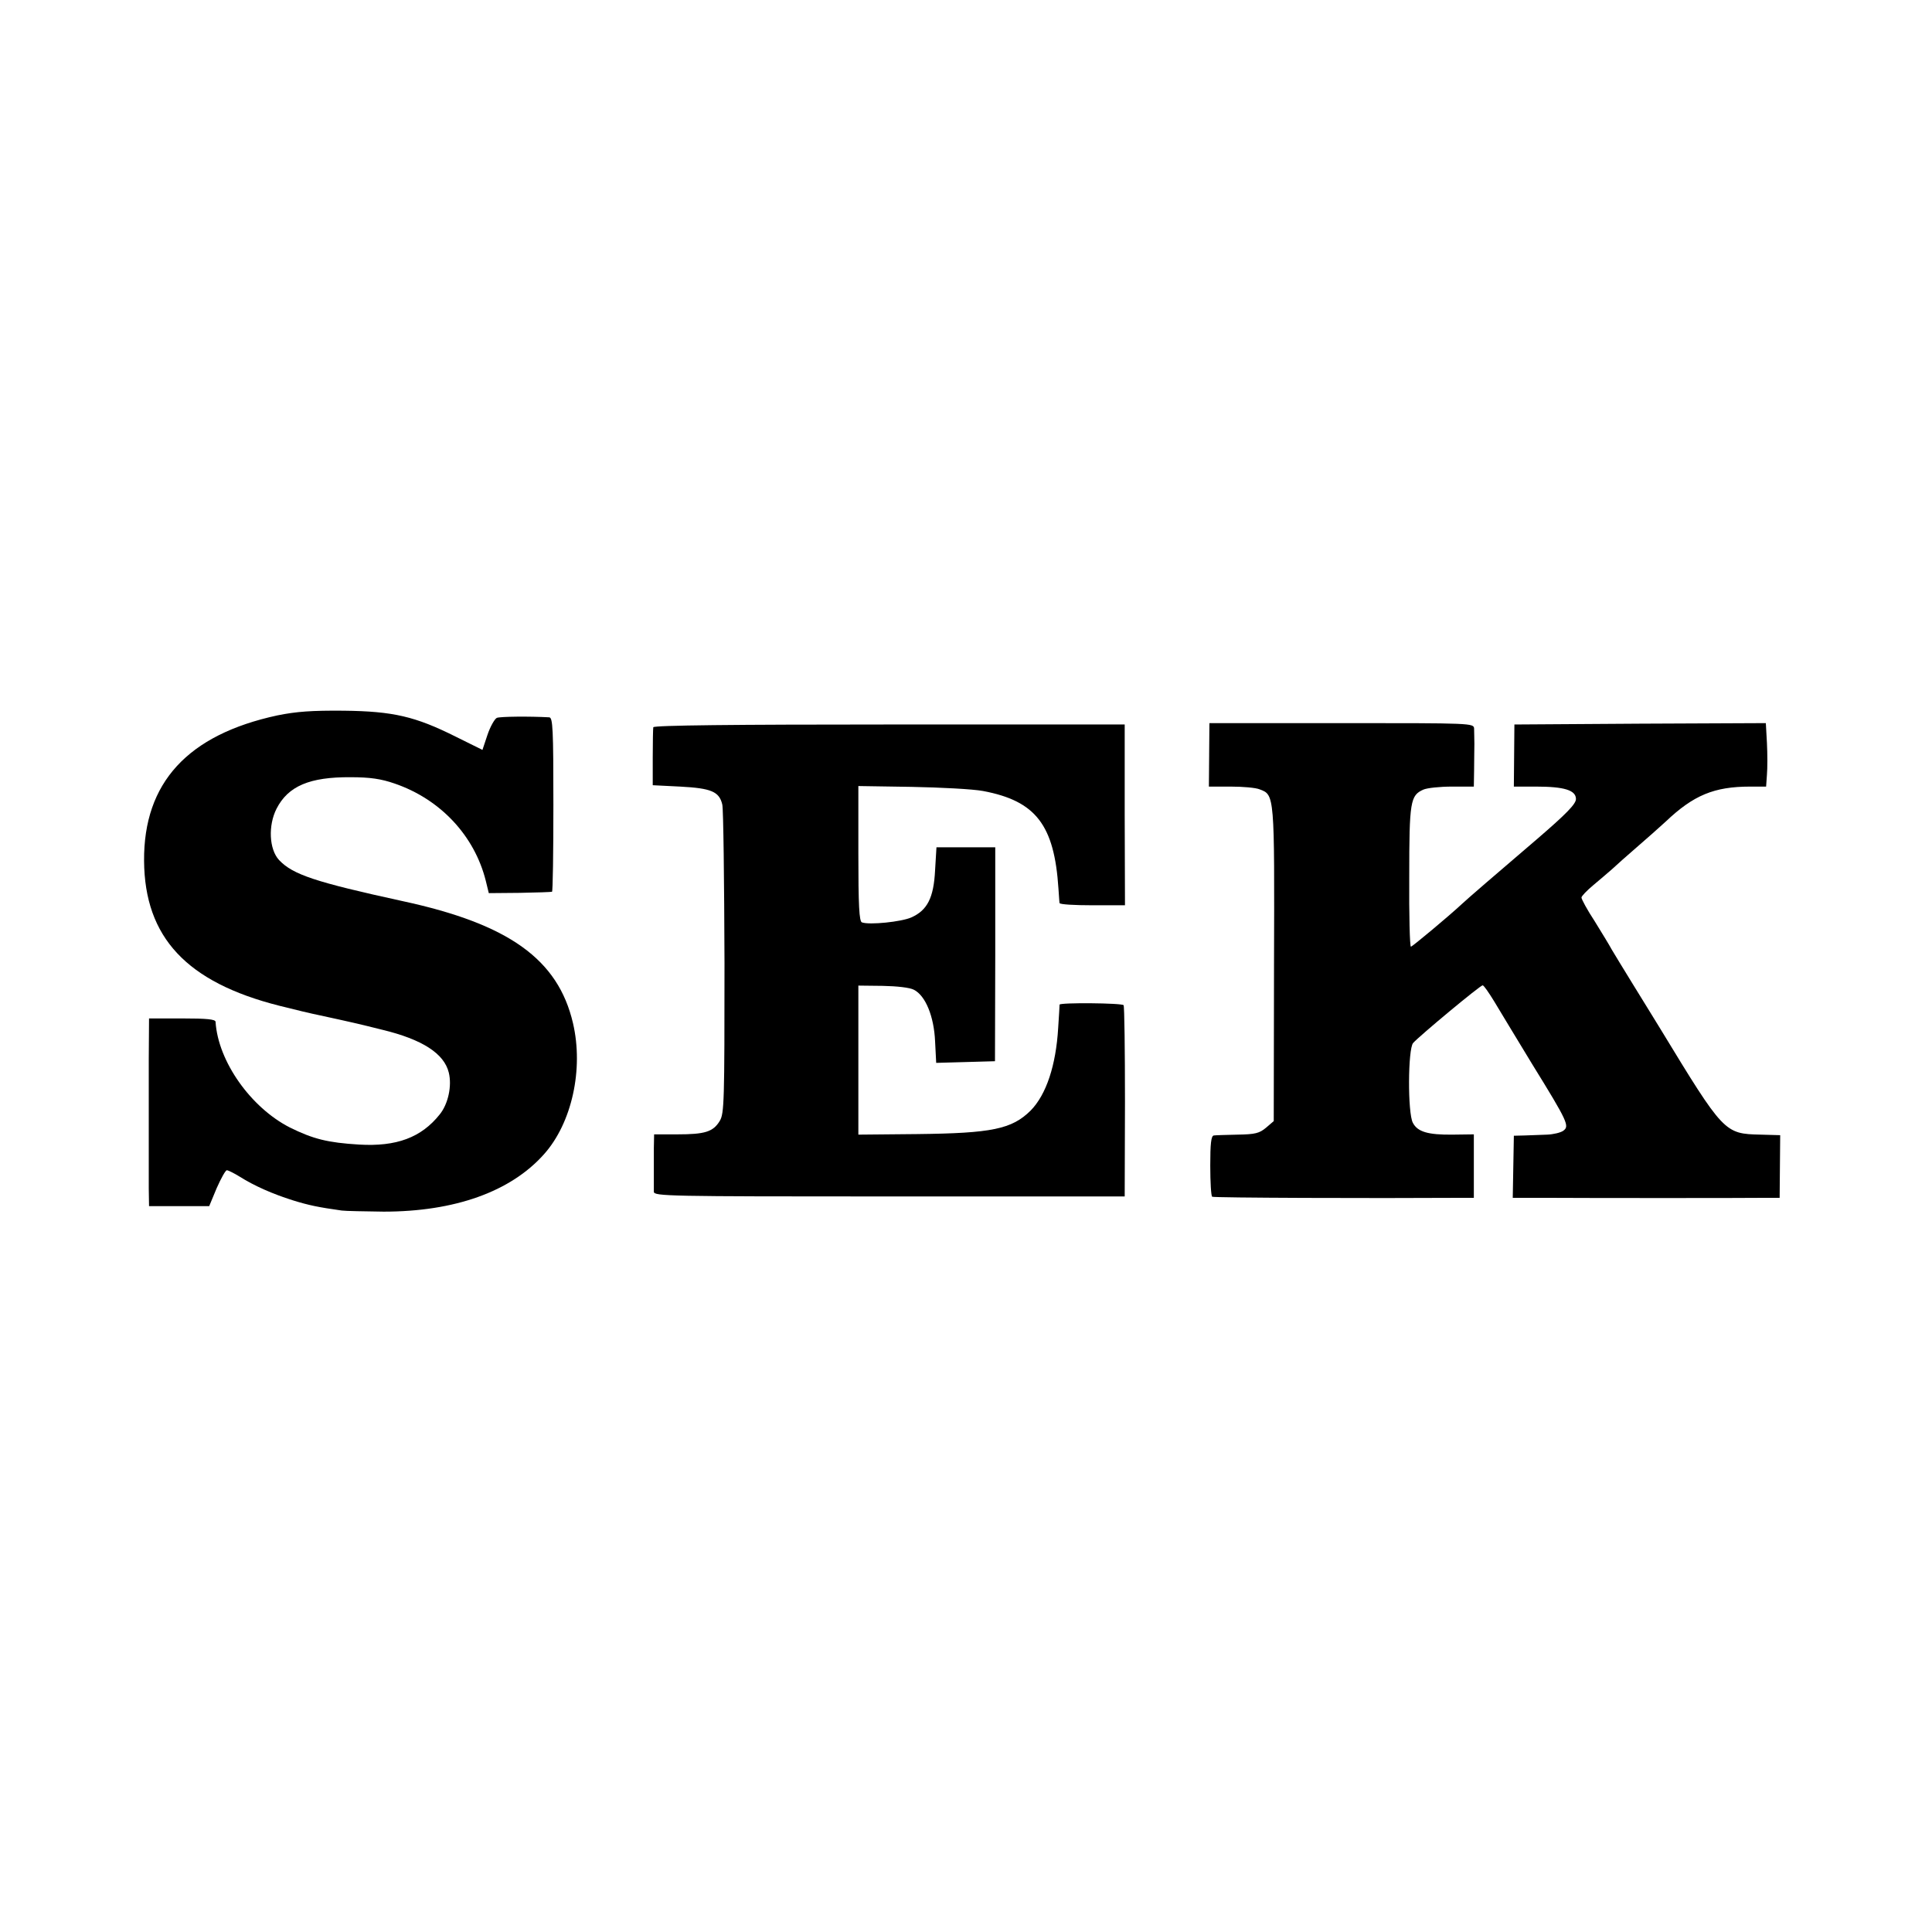
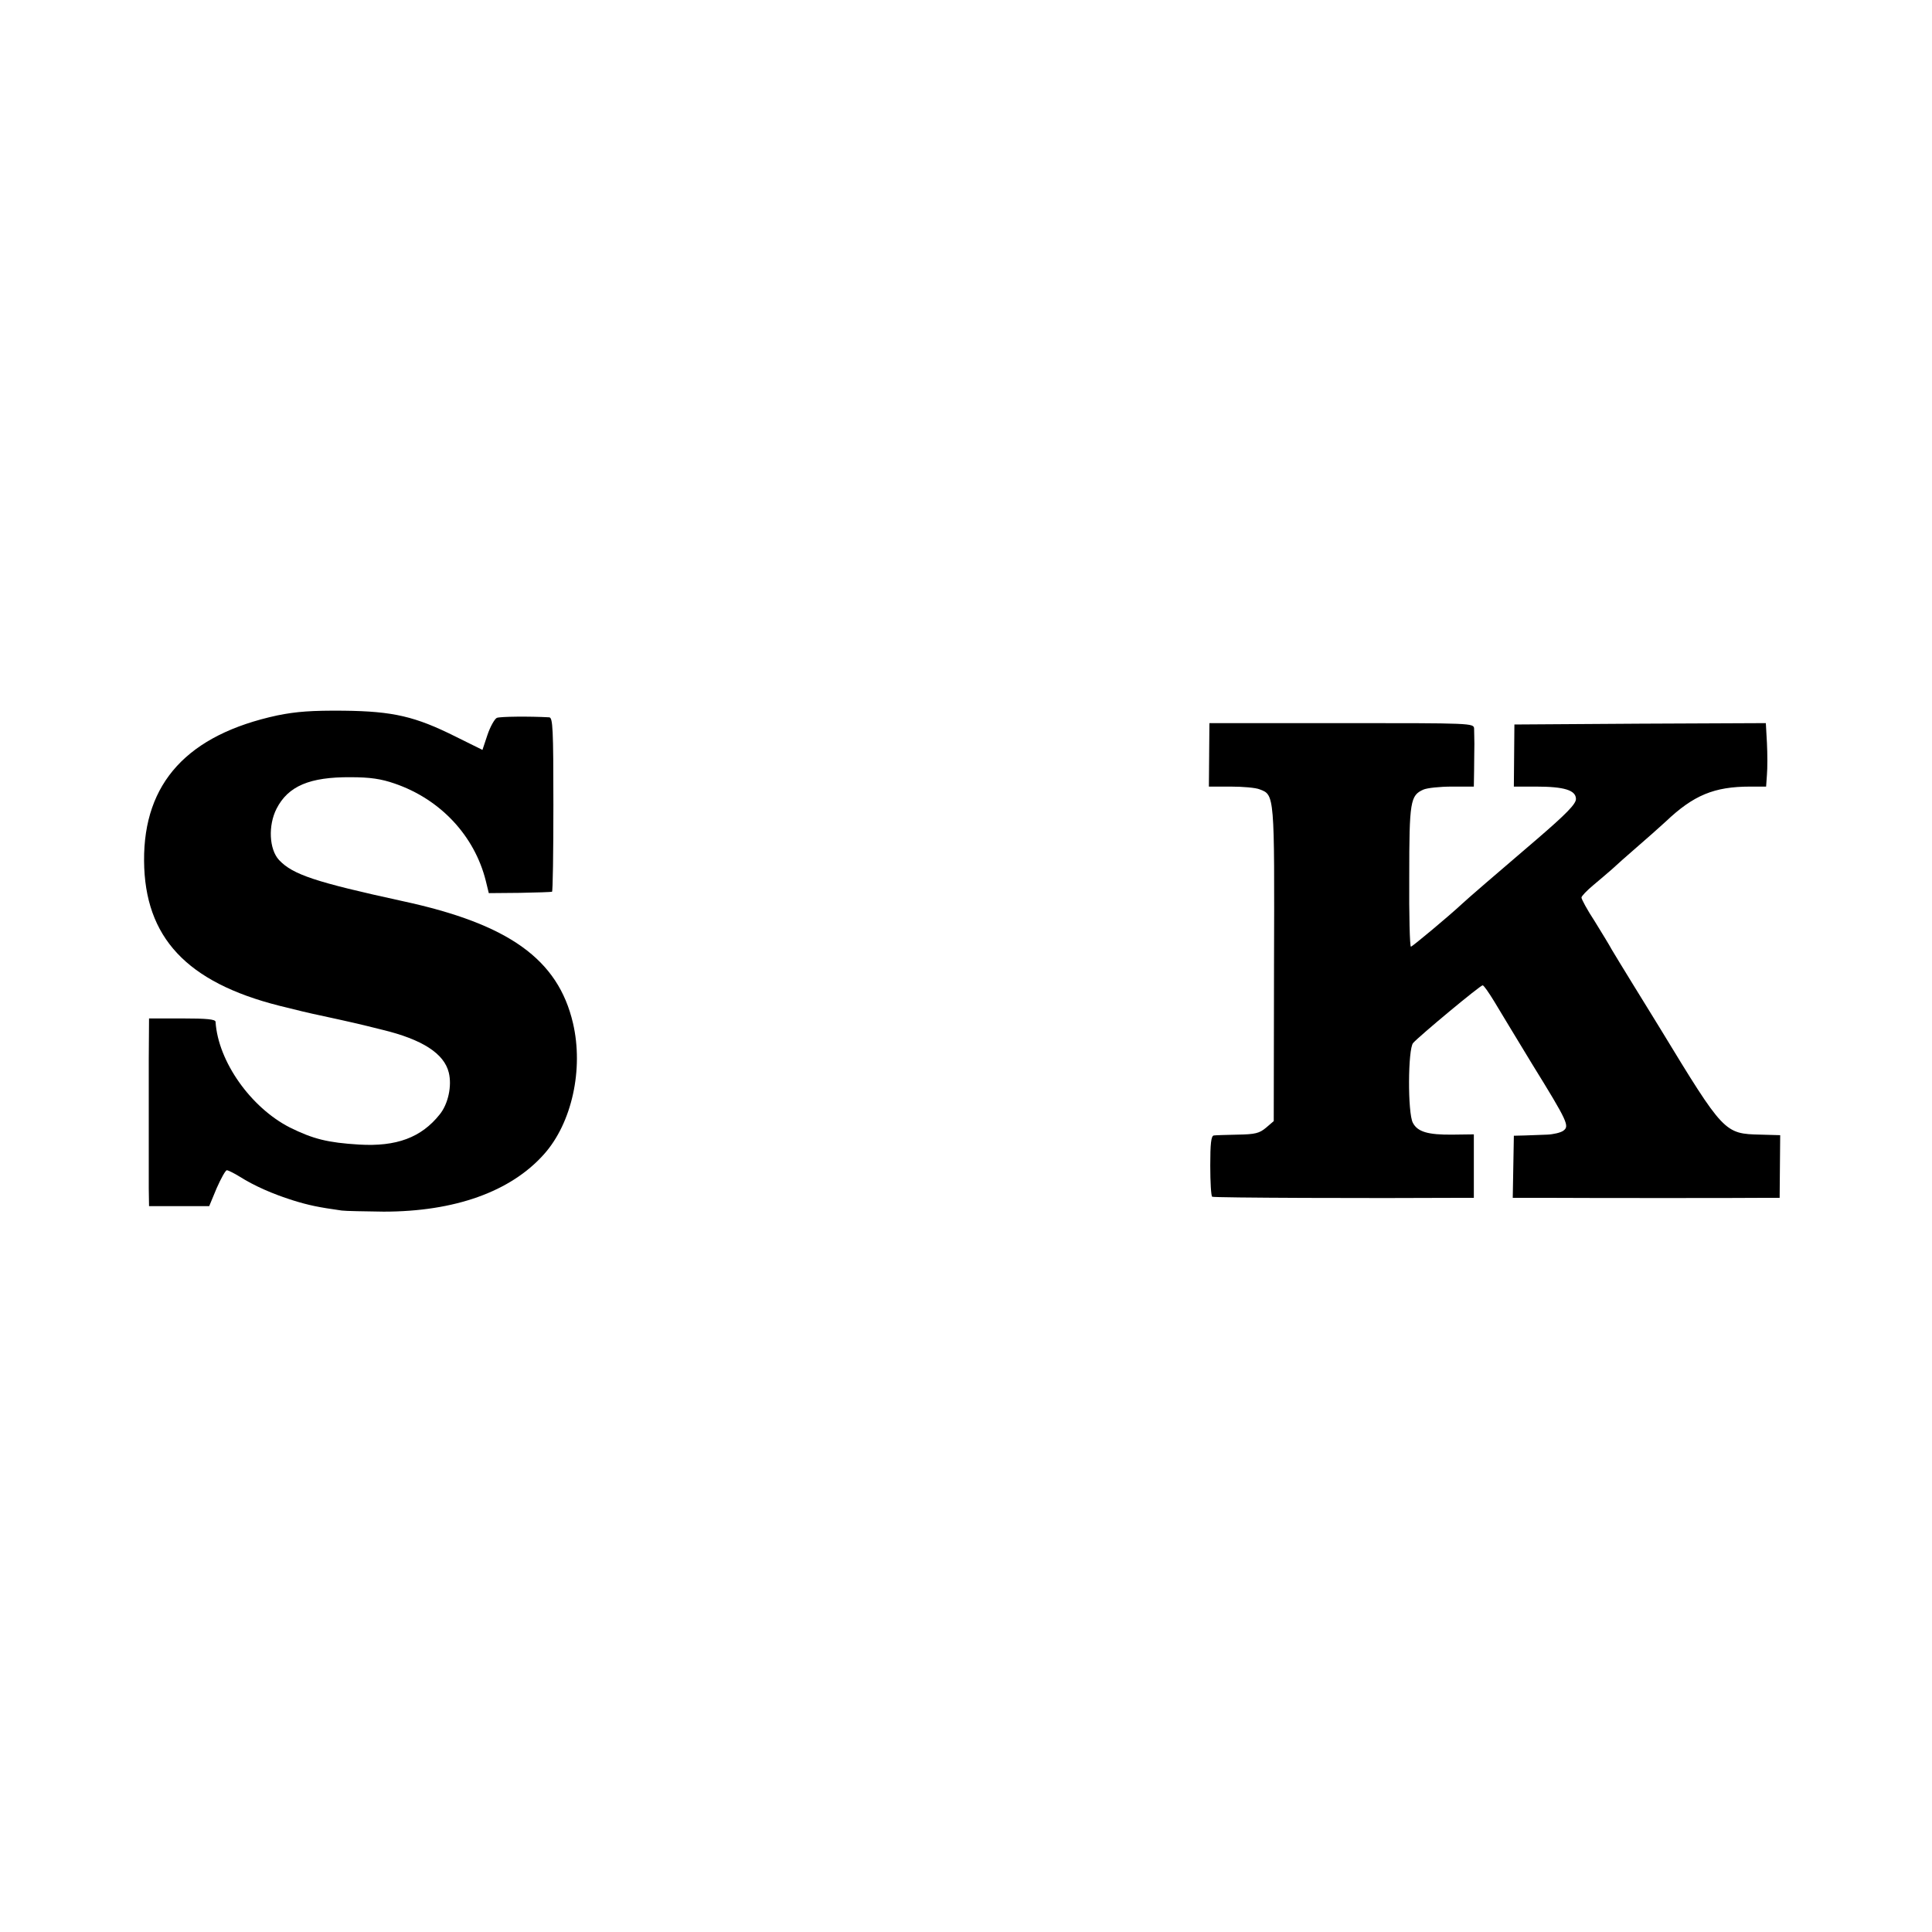
<svg xmlns="http://www.w3.org/2000/svg" version="1.0" width="700pt" height="700pt" viewBox="0 0 700 700" preserveAspectRatio="xMidYMid meet">
  <g transform="translate(0,700) scale(0.1,-0.1)" fill="#000000" stroke="none">
    <path d="M1005 4408 c-325 -70 -485 -244 -483 -527 2 -277 154 -440 490 -525 51 -13 118 -29 148 -35 115 -25 137 -30 225 -52 145 -35 224 -86 241 -155 12 -48 -2 -114 -33 -152 -67 -84 -157 -117 -292 -109 -114 7 -166 20 -251 62 -141 72 -260 239 -269 383 -1 9 -32 12 -121 12 l-120 0 -1 -147 c0 -213 0 -399 0 -470 l1 -63 109 0 109 0 27 65 c16 36 32 65 37 65 4 0 25 -10 46 -23 54 -34 120 -63 193 -86 58 -18 92 -25 177 -37 15 -2 83 -3 152 -4 257 0 460 72 581 208 101 113 144 308 105 475 -54 231 -232 359 -617 442 -316 69 -398 96 -448 149 -36 39 -40 125 -9 186 42 82 120 115 268 114 71 0 111 -6 160 -23 166 -57 289 -189 330 -352 l11 -45 112 1 c62 1 114 3 117 4 3 0 5 143 5 316 0 274 -2 315 -15 316 -71 4 -178 3 -190 -2 -8 -4 -24 -32 -34 -62 l-18 -54 -97 48 c-146 73 -226 92 -406 94 -115 1 -171 -3 -240 -17z" />
-     <path d="M2367 4365 c-1 -5 -2 -55 -2 -110 l0 -100 100 -5 c112 -6 141 -18 152 -65 4 -16 7 -275 8 -574 0 -503 -1 -545 -17 -572 -24 -40 -54 -49 -154 -49 l-84 0 -1 -50 c0 -27 0 -70 0 -95 0 -25 0 -53 0 -63 1 -16 47 -17 854 -17 l852 0 1 343 c0 188 -2 346 -5 350 -6 8 -231 10 -232 2 0 -3 -2 -41 -5 -84 -8 -136 -43 -242 -100 -300 -68 -67 -140 -82 -411 -85 l-213 -2 0 270 0 270 88 -1 c51 -1 98 -6 113 -14 42 -21 73 -96 77 -187 l4 -78 107 3 106 3 1 388 0 387 -107 0 -106 0 -5 -83 c-5 -100 -28 -145 -86 -171 -36 -16 -152 -28 -179 -18 -10 3 -13 62 -13 249 l0 245 193 -3 c105 -2 222 -8 259 -15 191 -36 258 -123 273 -354 2 -25 3 -48 4 -52 1 -5 54 -8 119 -8 l118 0 -1 327 0 328 -852 0 c-563 0 -854 -3 -856 -10z" />
    <path d="M4381 4265 l-1 -115 80 0 c43 0 90 -4 104 -10 54 -20 54 -18 52 -633 l-1 -569 -28 -24 c-24 -20 -39 -24 -103 -25 -41 -1 -80 -2 -86 -3 -10 -1 -13 -30 -13 -109 0 -60 3 -111 7 -113 5 -4 581 -6 901 -4 l47 0 0 115 0 115 -77 -1 c-89 -1 -127 10 -144 43 -19 35 -18 267 1 289 22 25 243 209 252 209 4 0 22 -26 41 -57 19 -32 81 -134 138 -228 131 -212 136 -225 113 -242 -10 -7 -36 -13 -58 -14 -23 -1 -59 -2 -81 -3 l-40 -1 -2 -112 -2 -113 122 0 c146 -1 721 -1 793 0 l52 0 1 114 1 113 -71 2 c-131 3 -133 5 -363 383 -23 37 -68 111 -101 164 -33 54 -67 109 -75 123 -8 15 -36 61 -62 103 -27 41 -48 80 -48 86 0 5 19 25 43 45 23 19 53 45 68 58 14 13 54 49 89 79 35 30 82 72 105 93 101 96 176 127 306 127 l58 0 3 43 c2 23 2 75 0 115 l-4 72 -455 -2 -456 -3 -1 -112 -1 -113 81 0 c101 0 144 -13 144 -45 0 -18 -35 -54 -142 -146 -151 -129 -253 -217 -272 -235 -45 -42 -179 -154 -184 -154 -4 0 -7 115 -6 255 0 272 4 293 51 314 13 6 60 11 103 11 l80 0 1 60 c0 33 1 76 1 95 0 19 -1 44 -1 55 -1 20 -8 20 -480 20 l-479 0 -1 -115z" />
  </g>
</svg>